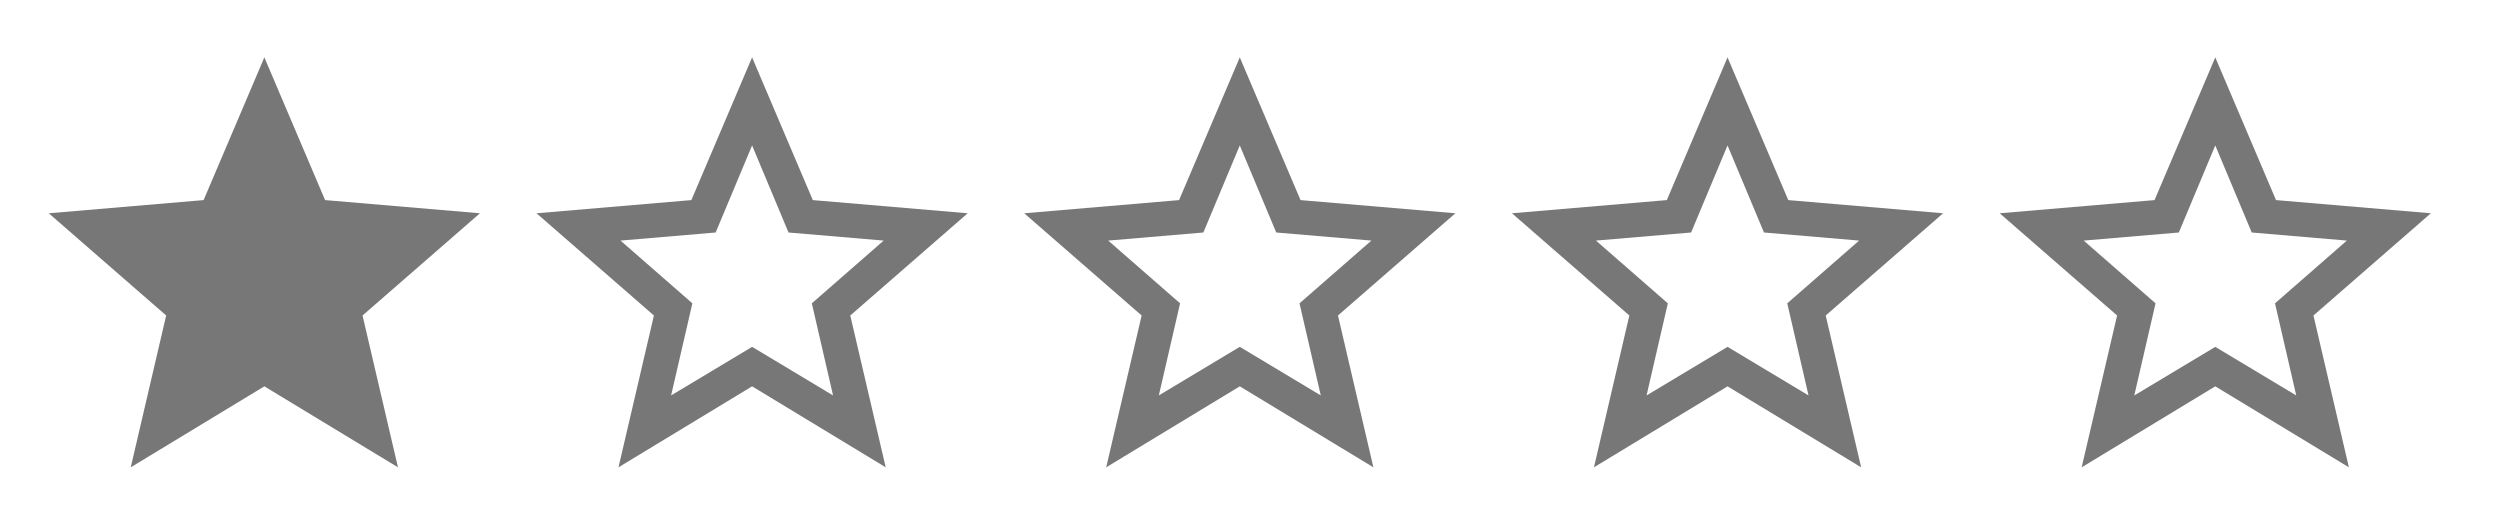
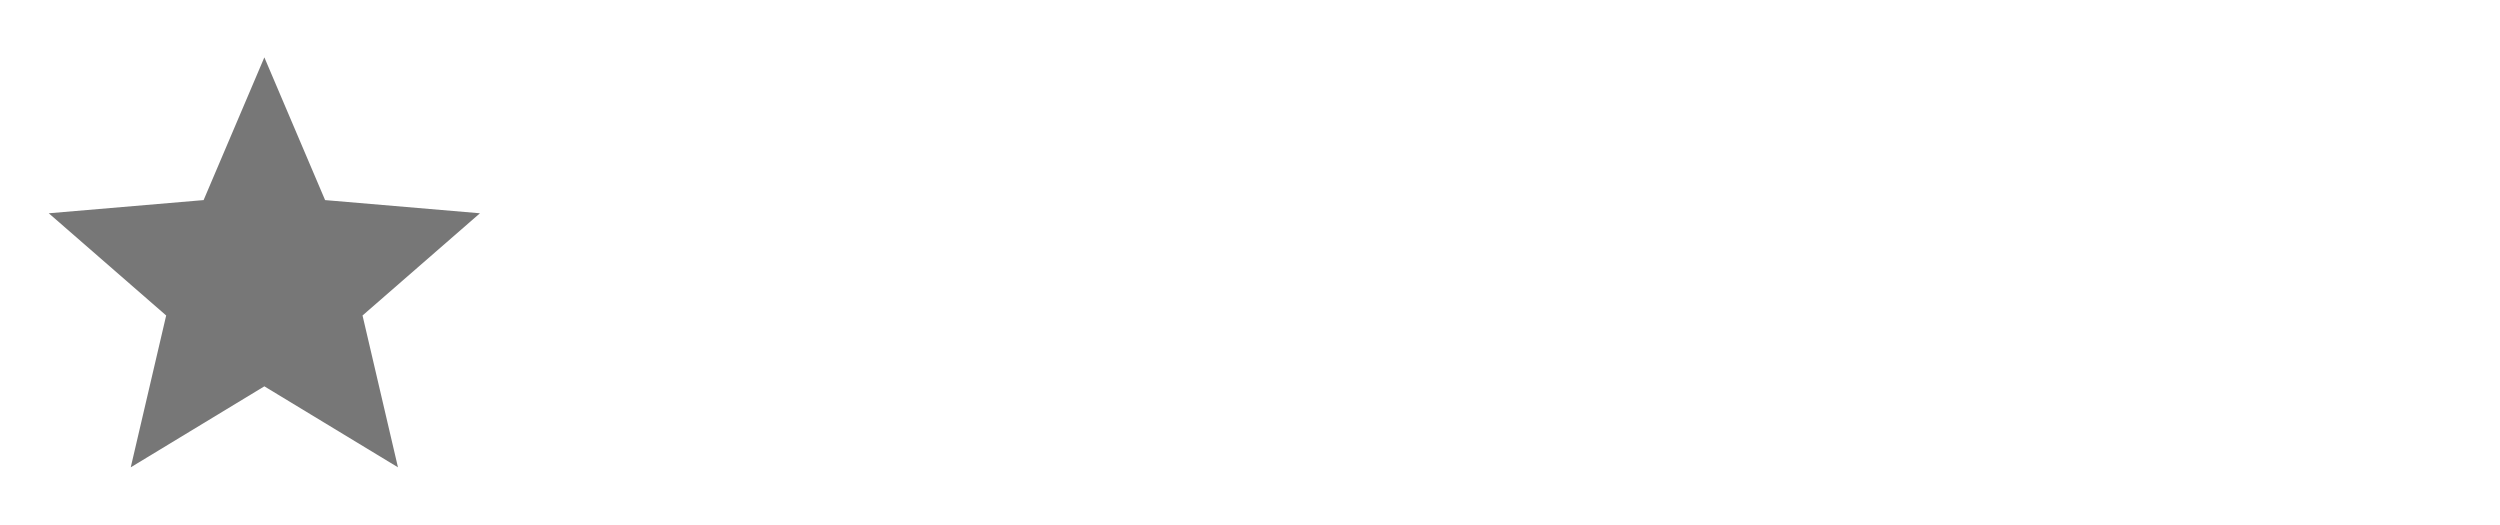
<svg xmlns="http://www.w3.org/2000/svg" width="81" height="17" viewBox="0 0 81 17" fill="none">
  <path d="M8.565 12.517L4.236 15.141L5.384 10.222L1.58 6.91L6.597 6.483L8.565 1.859L10.533 6.483L15.55 6.91L11.746 10.222L12.894 15.141L8.565 12.517Z" fill="#777777" />
-   <path d="M24.368 11.238L26.991 12.812L26.303 9.828L28.631 7.795L25.548 7.533L24.368 4.712L23.187 7.533L20.105 7.795L22.433 9.828L21.744 12.812L24.368 11.238ZM31.353 6.91L27.549 10.222L28.697 15.141L24.368 12.517L20.039 15.141L21.187 10.222L17.383 6.91L22.4 6.483L24.368 1.859L26.335 6.483L31.353 6.91Z" fill="#777777" />
-   <path d="M40.169 11.238L42.793 12.812L42.104 9.828L44.433 7.795L41.35 7.533L40.169 4.712L38.989 7.533L35.906 7.795L38.235 9.828L37.546 12.812L40.169 11.238ZM47.154 6.91L43.35 10.222L44.498 15.141L40.169 12.517L35.841 15.141L36.989 10.222L33.185 6.91L38.202 6.483L40.169 1.859L42.137 6.483L47.154 6.91Z" fill="#777777" />
-   <path d="M55.972 11.238L58.596 12.812L57.907 9.828L60.235 7.795L57.153 7.533L55.972 4.712L54.792 7.533L51.709 7.795L54.038 9.828L53.349 12.812L55.972 11.238ZM62.957 6.91L59.153 10.222L60.301 15.141L55.972 12.517L51.644 15.141L52.791 10.222L48.987 6.91L54.005 6.483L55.972 1.859L57.94 6.483L62.957 6.91Z" fill="#777777" />
-   <path d="M71.775 11.238L74.398 12.812L73.71 9.828L76.038 7.795L72.956 7.533L71.775 4.712L70.594 7.533L67.512 7.795L69.84 9.828L69.151 12.812L71.775 11.238ZM78.76 6.91L74.956 10.222L76.104 15.141L71.775 12.517L67.446 15.141L68.594 10.222L64.79 6.91L69.807 6.483L71.775 1.859L73.743 6.483L78.76 6.91Z" fill="#777777" />
</svg>